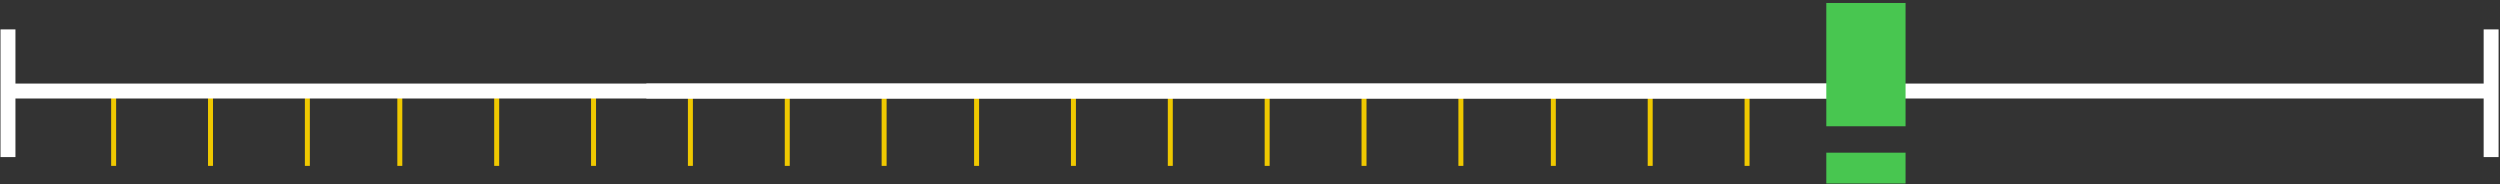
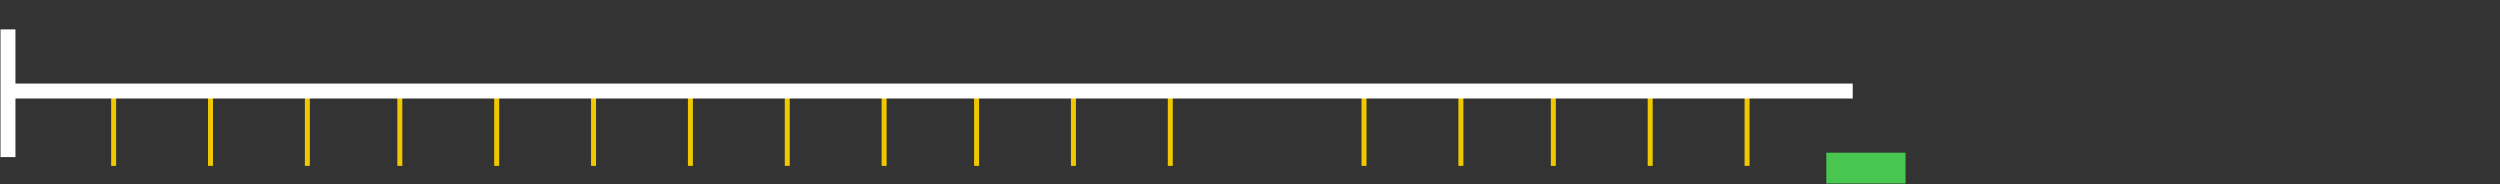
<svg xmlns="http://www.w3.org/2000/svg" width="502" height="37" viewBox="0 0 502 37" fill="none">
  <rect x="0" y="0" width="502" height="37" fill="#333333" stroke="none" />
  <g clip-path="url(#clip0_187_27)">
    <path d="M22.819 33.309V18.28" stroke="#EFC800" stroke-miterlimit="10" />
    <path d="M42.269 33.309V18.28" stroke="#EFC800" stroke-miterlimit="10" />
    <path d="M61.719 33.309V18.28" stroke="#EFC800" stroke-miterlimit="10" />
    <path d="M80.284 33.309V18.28" stroke="#EFC800" stroke-miterlimit="10" />
    <path d="M99.733 33.309V18.28" stroke="#EFC800" stroke-miterlimit="10" />
    <path d="M119.183 33.309V18.28" stroke="#EFC800" stroke-miterlimit="10" />
    <path d="M138.633 33.309V18.28" stroke="#EFC800" stroke-miterlimit="10" />
    <path d="M158.082 33.309V18.28" stroke="#EFC800" stroke-miterlimit="10" />
    <path d="M177.531 33.309V18.28" stroke="#EFC800" stroke-miterlimit="10" />
    <path d="M196.097 33.309V18.28" stroke="#EFC800" stroke-miterlimit="10" />
    <path d="M215.547 33.309V18.28" stroke="#EFC800" stroke-miterlimit="10" />
    <path d="M234.996 33.309V18.28" stroke="#EFC800" stroke-miterlimit="10" />
-     <path d="M254.445 33.309V18.28" stroke="#EFC800" stroke-miterlimit="10" />
    <path d="M273.895 33.309V18.28" stroke="#EFC800" stroke-miterlimit="10" />
    <path d="M293.345 33.309V18.28" stroke="#EFC800" stroke-miterlimit="10" />
    <path d="M311.91 33.309V18.28" stroke="#EFC800" stroke-miterlimit="10" />
    <path d="M331.359 33.309V18.28" stroke="#EFC800" stroke-miterlimit="10" />
    <path d="M350.809 33.309V18.28" stroke="#EFC800" stroke-miterlimit="10" />
    <path d="M1.602 18.28H372.027" stroke="white" stroke-width="3" stroke-miterlimit="10" />
-     <path d="M500.217 5.903V31.541" stroke="white" stroke-width="3" stroke-miterlimit="10" />
-     <path d="M129.792 18.28H500.217" stroke="white" stroke-width="3" stroke-miterlimit="10" />
-     <path d="M382.636 0.599H366.723V25.353H382.636V0.599Z" fill="#48C650" />
+     <path d="M382.636 0.599H366.723H382.636V0.599Z" fill="#48C650" />
    <path d="M382.636 30.657H366.723V36.846H382.636V30.657Z" fill="#48C650" />
    <path d="M1.602 5.903V31.541" stroke="white" stroke-width="3" stroke-miterlimit="10" />
  </g>
  <defs>
    <clipPath id="clip0_187_27">
      <rect width="502" height="37" fill="white" />
    </clipPath>
  </defs>
</svg>